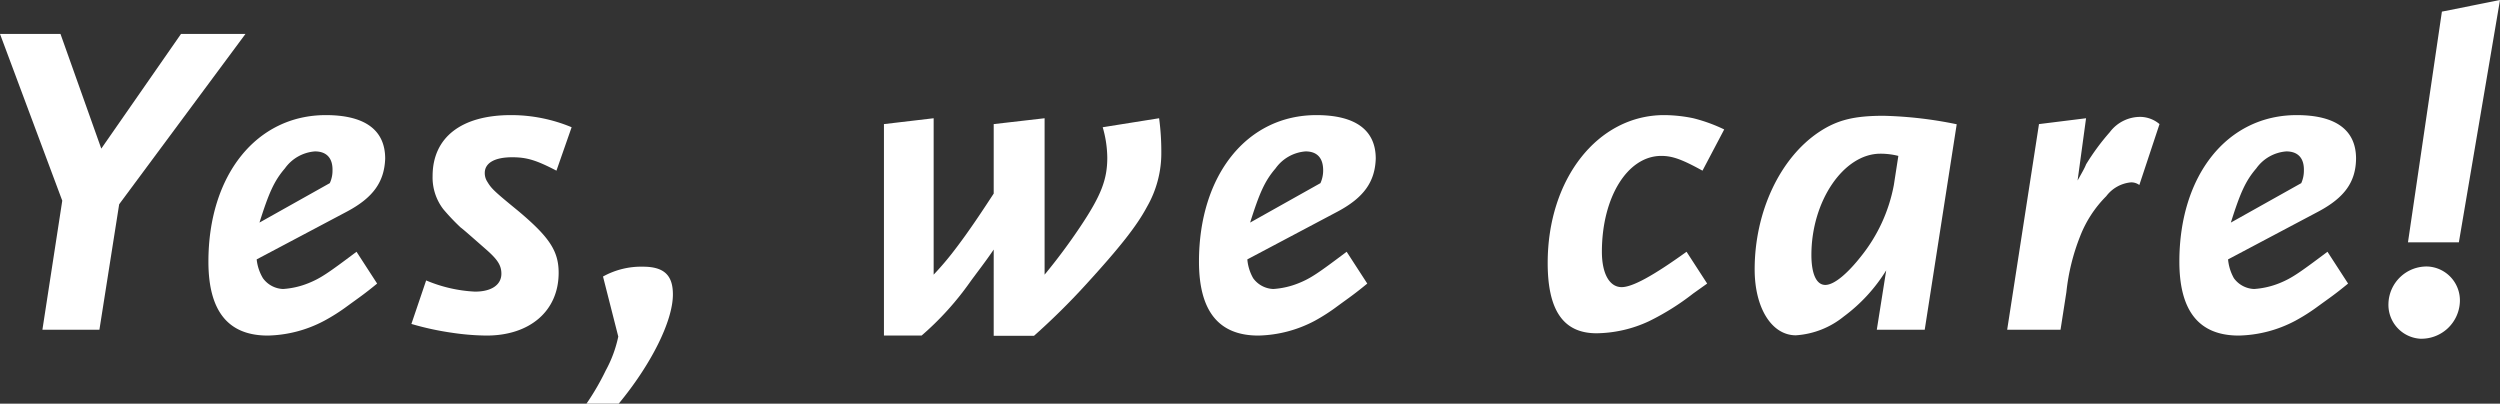
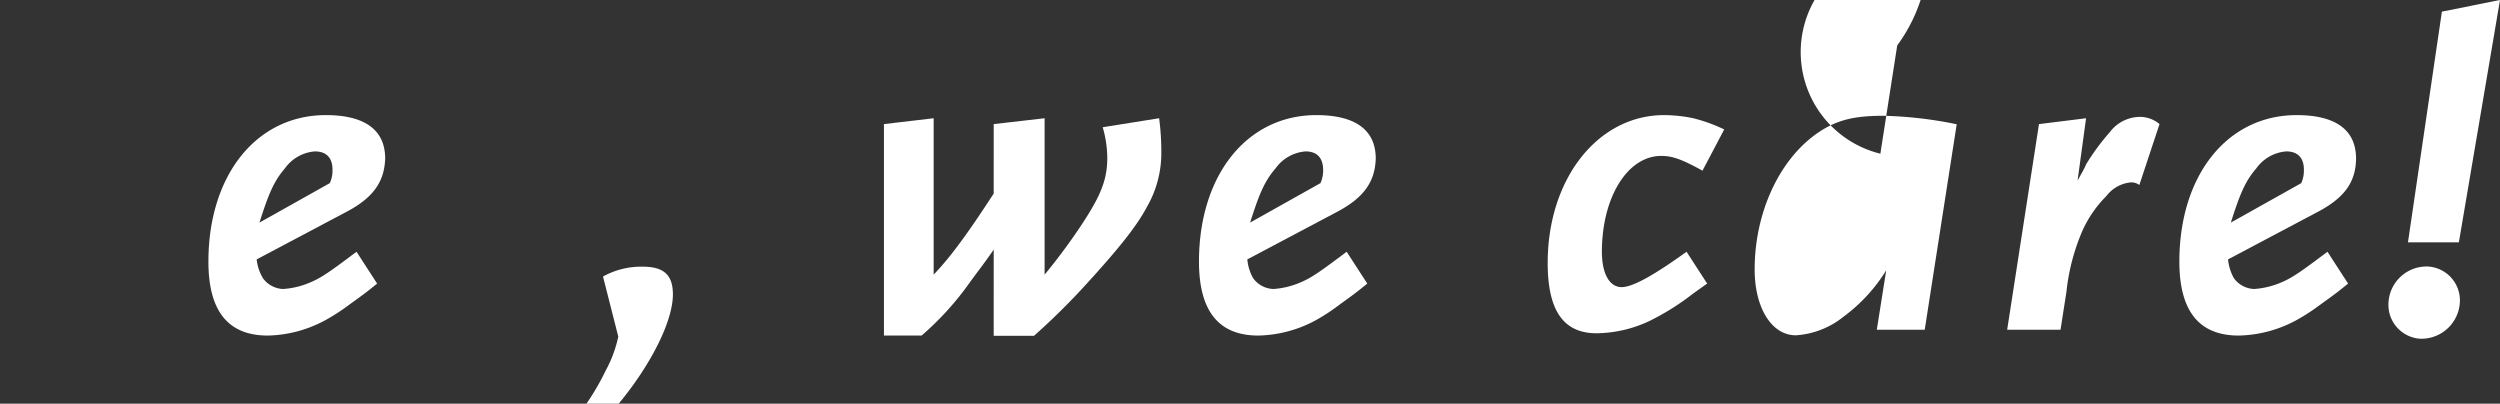
<svg xmlns="http://www.w3.org/2000/svg" viewBox="0 0 294.73 47.59">
  <rect x="0" y="0" width="294.73" height="47.59" fill="#333333" stroke="none" />
  <defs>
    <style>.cls-1{fill:#fff;}</style>
  </defs>
  <title>Asset 1</title>
  <g id="Layer_2" data-name="Layer 2">
    <g id="Layer_1-2" data-name="Layer 1">
-       <path class="cls-1" d="M14.05,24.08,11.72,38.87H5L7.34,23.66,0,4H7.13l4.81,13.52L21.34,4h7.6Z" />
      <path class="cls-1" d="M40.93,24.93,30.26,30.58A5.41,5.41,0,0,0,31,32.8a3.07,3.07,0,0,0,2.37,1.27,9.61,9.61,0,0,0,3-.69c1.43-.58,2.28-1.16,5.66-3.7l2.43,3.75c-1.48,1.22-2.12,1.64-3.49,2.64a22.43,22.43,0,0,1-2.75,1.75,14.82,14.82,0,0,1-6.65,1.74c-4.7,0-7-2.91-7-8.72,0-10.19,5.66-17.27,13.84-17.27,4.6,0,7,1.75,7,5.13C45.31,21.44,44,23.29,40.93,24.93Zm-3.8-7.08a4.78,4.78,0,0,0-3.54,2c-1.27,1.48-1.9,2.9-3,6.39l8.29-4.65a3.47,3.47,0,0,0,.32-1.48C39.24,18.64,38.5,17.85,37.13,17.85Z" />
-       <path class="cls-1" d="M65.6,20.12c-2.43-1.27-3.54-1.58-5.23-1.58-2.06,0-3.22.68-3.22,1.85a1.87,1.87,0,0,0,.31,1.05c.48.8.8,1.11,3.65,3.44,3.64,3.06,4.75,4.7,4.75,7.28,0,4.49-3.38,7.4-8.5,7.4a29.06,29.06,0,0,1-4-.32,33.87,33.87,0,0,1-4.86-1.05l1.74-5.13A16.84,16.84,0,0,0,56,34.38c2,0,3.11-.84,3.11-2.11,0-1-.47-1.69-1.79-2.85-1.69-1.48-2.7-2.38-3-2.59a25.29,25.29,0,0,1-2.06-2.17A6.14,6.14,0,0,1,51,20.76c0-4.55,3.38-7.19,9.24-7.19A18.51,18.51,0,0,1,67.39,15Z" />
      <path class="cls-1" d="M72.94,47.59h-3.8a29.64,29.64,0,0,0,2.27-3.91,14.53,14.53,0,0,0,1.48-4l-1.8-7.08a9.29,9.29,0,0,1,4.7-1.16c2.49,0,3.54,1,3.54,3.27C79.33,37.87,76.74,43,72.94,47.59Z" />
      <path class="cls-1" d="M135.21,24.4c-1.21,2.27-3.27,4.86-7.23,9.19a81.19,81.19,0,0,1-6.08,6h-4.75V29.42c-1,1.48-2,2.74-2.8,3.85a34.89,34.89,0,0,1-5.7,6.29h-4.44V14.63l5.86-.69V32.38c1-1.06,1.64-1.85,2.06-2.38,1-1.27,2.27-3,4.12-5.81l.9-1.37V14.63l6-.69V32.38a69.56,69.56,0,0,0,4.17-5.6c2.48-3.7,3.22-5.6,3.22-8.19A13.2,13.2,0,0,0,130,15l6.65-1.06a29.49,29.49,0,0,1,.26,4A12.69,12.69,0,0,1,135.21,24.4Z" />
      <path class="cls-1" d="M157.72,24.93l-10.67,5.65a5.41,5.41,0,0,0,.69,2.22,3.07,3.07,0,0,0,2.37,1.27,9.61,9.61,0,0,0,3-.69c1.43-.58,2.27-1.16,5.65-3.7l2.43,3.75c-1.48,1.22-2.11,1.64-3.48,2.64A22.43,22.43,0,0,1,155,37.82a14.82,14.82,0,0,1-6.65,1.74c-4.7,0-7-2.91-7-8.72,0-10.19,5.65-17.27,13.84-17.27,4.59,0,7,1.75,7,5.13C162.1,21.44,160.78,23.29,157.72,24.93Zm-3.8-7.08a4.78,4.78,0,0,0-3.54,2c-1.27,1.48-1.9,2.9-3,6.39l8.29-4.65a3.62,3.62,0,0,0,.32-1.48C156,18.64,155.29,17.85,153.92,17.85Z" />
      <path class="cls-1" d="M200.71,20.12c-2.48-1.37-3.59-1.74-4.86-1.74-4,0-7,4.91-7,11.3,0,2.59.9,4.17,2.33,4.17,1.26,0,3.69-1.32,7.65-4.17l2.43,3.75-1.63,1.16a29.56,29.56,0,0,1-5.23,3.28,15,15,0,0,1-6.18,1.42c-3.91,0-5.76-2.69-5.76-8.29,0-9.93,5.92-17.43,13.73-17.43a17.19,17.19,0,0,1,3.44.37,18.94,18.94,0,0,1,3.64,1.32Z" />
-       <path class="cls-1" d="M226.91,38.87h-5.65l1.11-7a19.52,19.52,0,0,1-5,5.44,10,10,0,0,1-5.65,2.22c-2.85,0-4.86-3.22-4.86-7.77,0-6.81,3-13.15,7.61-16.21,2.16-1.43,4.17-1.9,7.6-1.9a47.78,47.78,0,0,1,8.61,1Zm-5.23-20.75c-4.33,0-8.13,5.59-8.13,11.93,0,2.22.58,3.54,1.64,3.54s2.64-1.37,4.22-3.38a19,19,0,0,0,3.86-8.4l.53-3.43A8.6,8.6,0,0,0,221.68,18.12Z" />
+       <path class="cls-1" d="M226.91,38.87h-5.65l1.11-7a19.52,19.52,0,0,1-5,5.44,10,10,0,0,1-5.65,2.22c-2.85,0-4.86-3.22-4.86-7.77,0-6.81,3-13.15,7.61-16.21,2.16-1.43,4.17-1.9,7.6-1.9a47.78,47.78,0,0,1,8.61,1m-5.23-20.75c-4.33,0-8.13,5.59-8.13,11.93,0,2.22.58,3.54,1.64,3.54s2.64-1.37,4.22-3.38a19,19,0,0,0,3.86-8.4l.53-3.43A8.6,8.6,0,0,0,221.68,18.12Z" />
      <path class="cls-1" d="M252.21,21.81a1.6,1.6,0,0,0-1-.31,4.12,4.12,0,0,0-2.9,1.63,13.69,13.69,0,0,0-3.07,4.7,24.87,24.87,0,0,0-1.63,6.61l-.69,4.43h-6.29l3.75-24.24,5.55-.69-1,7.34c.47-.84.84-1.47,1-1.9a27,27,0,0,1,2.8-3.8,4.48,4.48,0,0,1,3.65-1.8,3.57,3.57,0,0,1,2.21.85Z" />
      <path class="cls-1" d="M273.34,24.93l-10.67,5.65a5.57,5.57,0,0,0,.69,2.22,3.09,3.09,0,0,0,2.38,1.27,9.73,9.73,0,0,0,3-.69c1.42-.58,2.27-1.16,5.65-3.7l2.43,3.75c-1.48,1.22-2.11,1.64-3.49,2.64a22.44,22.44,0,0,1-2.74,1.75,14.86,14.86,0,0,1-6.66,1.74c-4.7,0-7-2.91-7-8.72,0-10.19,5.65-17.27,13.83-17.27,4.6,0,7,1.75,7,5.13C277.73,21.44,276.41,23.29,273.34,24.93Zm-3.8-7.08a4.78,4.78,0,0,0-3.54,2c-1.27,1.48-1.9,2.9-3,6.39l8.3-4.65a3.59,3.59,0,0,0,.31-1.48C271.65,18.64,270.91,17.85,269.54,17.85Z" />
      <path class="cls-1" d="M285.28,39.93a4,4,0,0,1-3.7-4.17,4.5,4.5,0,0,1,4.65-4.34A4,4,0,0,1,290,35.6,4.54,4.54,0,0,1,285.28,39.93Zm4.6-11.36h-6l4-27.2L294.73,0Z" />
    </g>
  </g>
</svg>